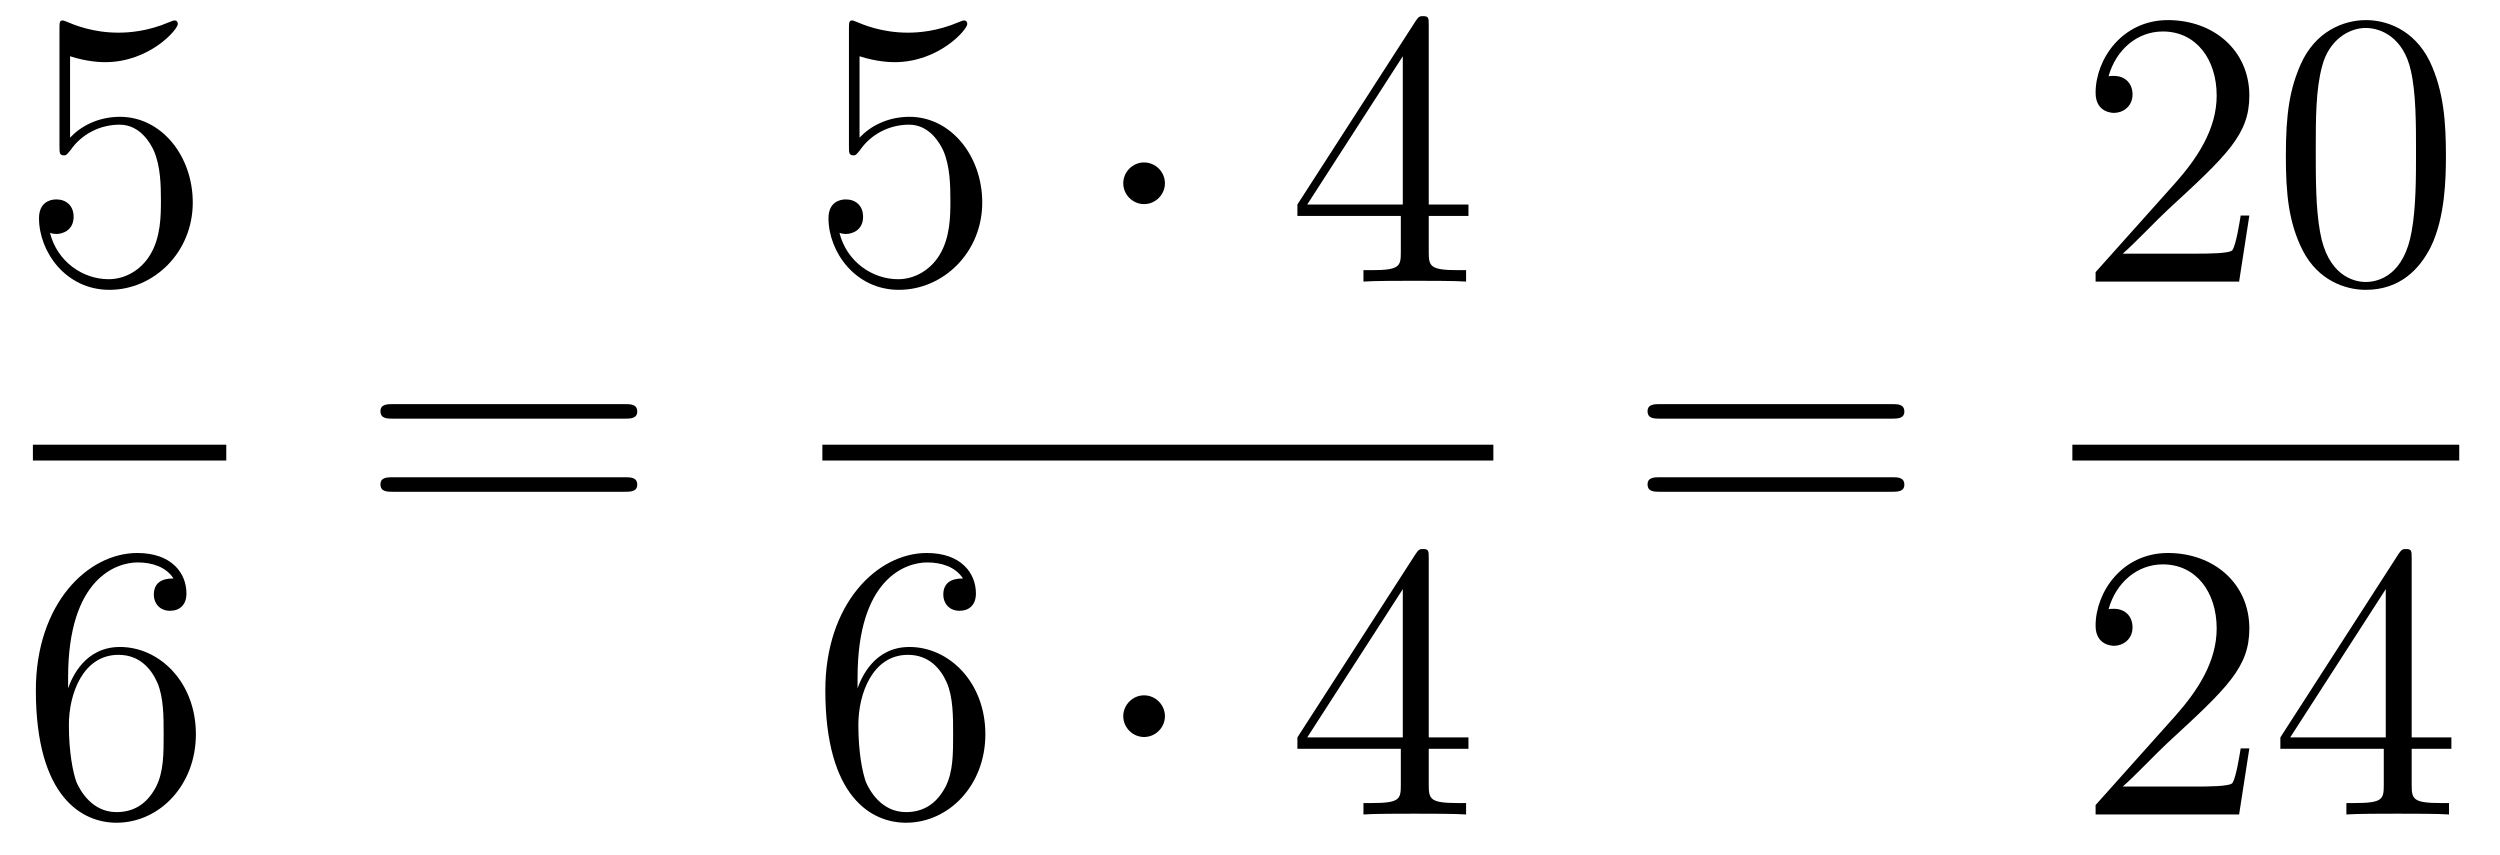
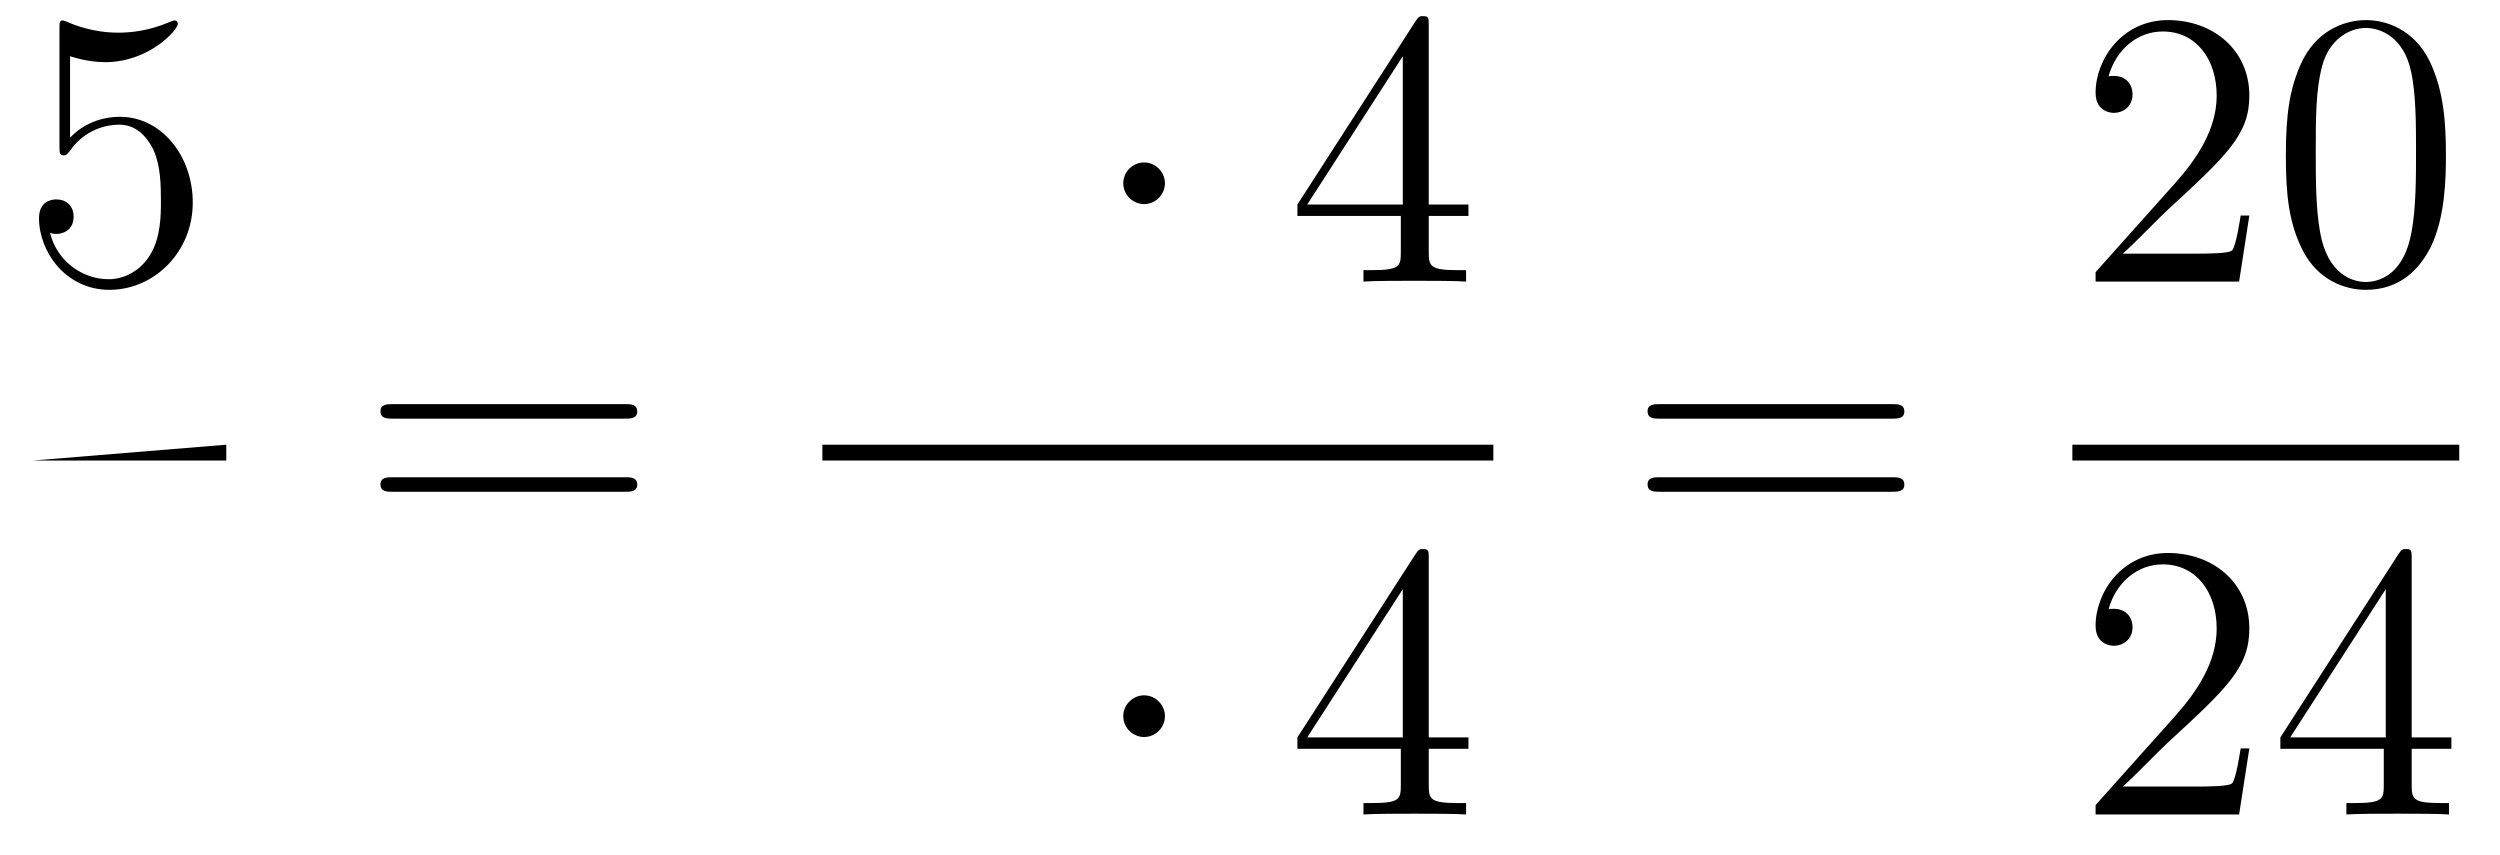
<svg xmlns="http://www.w3.org/2000/svg" height="26pt" version="1.1" viewBox="0 -26 76 26" width="76pt">
  <g id="page1">
    <g transform="matrix(1 0 0 1 -129 641)">
      <path d="M131.13 -665.29C131.644 -665.122 132.063 -665.11 132.194 -665.11C133.545 -665.11 134.406 -666.102 134.406 -666.27C134.406 -666.318 134.382 -666.378 134.31 -666.378C134.286 -666.378 134.262 -666.378 134.154 -666.33C133.485 -666.043 132.911 -666.007 132.601 -666.007C131.812 -666.007 131.25 -666.246 131.022 -666.342C130.939 -666.378 130.915 -666.378 130.903 -666.378C130.808 -666.378 130.808 -666.306 130.808 -666.114V-662.564C130.808 -662.349 130.808 -662.277 130.951 -662.277C131.011 -662.277 131.022 -662.289 131.142 -662.433C131.477 -662.923 132.039 -663.21 132.636 -663.21C133.27 -663.21 133.581 -662.624 133.676 -662.421C133.88 -661.954 133.892 -661.369 133.892 -660.914C133.892 -660.46 133.892 -659.779 133.557 -659.241C133.294 -658.811 132.828 -658.512 132.302 -658.512C131.513 -658.512 130.736 -659.05 130.52 -659.922C130.58 -659.898 130.652 -659.887 130.712 -659.887C130.915 -659.887 131.238 -660.006 131.238 -660.412C131.238 -660.747 131.011 -660.938 130.712 -660.938C130.497 -660.938 130.186 -660.831 130.186 -660.365C130.186 -659.348 130.999 -658.189 132.326 -658.189C133.676 -658.189 134.86 -659.325 134.86 -660.843C134.86 -662.265 133.903 -663.449 132.648 -663.449C131.967 -663.449 131.441 -663.15 131.13 -662.815V-665.29Z" fill-rule="evenodd" />
-       <path d="M130 -653H135.879V-653.481H130" />
-       <path d="M131.07 -646.4C131.07 -649.424 132.541 -649.902 133.186 -649.902C133.617 -649.902 134.047 -649.771 134.274 -649.413C134.131 -649.413 133.676 -649.413 133.676 -648.922C133.676 -648.659 133.856 -648.432 134.167 -648.432C134.465 -648.432 134.668 -648.612 134.668 -648.958C134.668 -649.58 134.214 -650.189 133.174 -650.189C131.668 -650.189 130.09 -648.648 130.09 -646.017C130.09 -642.73 131.525 -641.989 132.541 -641.989C133.844 -641.989 134.955 -643.125 134.955 -644.679C134.955 -646.268 133.844 -647.332 132.648 -647.332C131.584 -647.332 131.19 -646.412 131.07 -646.077V-646.4ZM132.541 -642.312C131.787 -642.312 131.429 -642.981 131.321 -643.232C131.214 -643.543 131.094 -644.129 131.094 -644.966C131.094 -645.91 131.525 -647.093 132.601 -647.093C133.258 -647.093 133.605 -646.651 133.784 -646.245C133.975 -645.802 133.975 -645.205 133.975 -644.691C133.975 -644.081 133.975 -643.543 133.748 -643.089C133.449 -642.515 133.019 -642.312 132.541 -642.312Z" fill-rule="evenodd" />
+       <path d="M130 -653H135.879V-653.481" />
      <path d="M147.989 -654.273C148.156 -654.273 148.372 -654.273 148.372 -654.488C148.372 -654.715 148.168 -654.715 147.989 -654.715H140.948C140.781 -654.715 140.566 -654.715 140.566 -654.5C140.566 -654.273 140.769 -654.273 140.948 -654.273H147.989ZM147.989 -652.05C148.156 -652.05 148.372 -652.05 148.372 -652.265C148.372 -652.492 148.168 -652.492 147.989 -652.492H140.948C140.781 -652.492 140.566 -652.492 140.566 -652.277C140.566 -652.05 140.769 -652.05 140.948 -652.05H147.989Z" fill-rule="evenodd" />
-       <path d="M155.13 -665.29C155.644 -665.122 156.063 -665.11 156.194 -665.11C157.545 -665.11 158.406 -666.102 158.406 -666.27C158.406 -666.318 158.382 -666.378 158.31 -666.378C158.286 -666.378 158.262 -666.378 158.154 -666.33C157.485 -666.043 156.911 -666.007 156.601 -666.007C155.812 -666.007 155.25 -666.246 155.022 -666.342C154.939 -666.378 154.915 -666.378 154.903 -666.378C154.808 -666.378 154.808 -666.306 154.808 -666.114V-662.564C154.808 -662.349 154.808 -662.277 154.951 -662.277C155.011 -662.277 155.022 -662.289 155.142 -662.433C155.477 -662.923 156.039 -663.21 156.636 -663.21C157.27 -663.21 157.581 -662.624 157.676 -662.421C157.88 -661.954 157.892 -661.369 157.892 -660.914C157.892 -660.46 157.892 -659.779 157.557 -659.241C157.294 -658.811 156.828 -658.512 156.302 -658.512C155.513 -658.512 154.736 -659.05 154.52 -659.922C154.58 -659.898 154.652 -659.887 154.712 -659.887C154.915 -659.887 155.238 -660.006 155.238 -660.412C155.238 -660.747 155.011 -660.938 154.712 -660.938C154.497 -660.938 154.186 -660.831 154.186 -660.365C154.186 -659.348 154.999 -658.189 156.326 -658.189C157.676 -658.189 158.86 -659.325 158.86 -660.843C158.86 -662.265 157.903 -663.449 156.648 -663.449C155.967 -663.449 155.441 -663.15 155.13 -662.815V-665.29Z" fill-rule="evenodd" />
      <path d="M164.414 -661.428C164.414 -661.775 164.127 -662.062 163.78 -662.062C163.434 -662.062 163.147 -661.775 163.147 -661.428C163.147 -661.082 163.434 -660.795 163.78 -660.795C164.127 -660.795 164.414 -661.082 164.414 -661.428Z" fill-rule="evenodd" />
      <path d="M172.434 -666.222C172.434 -666.449 172.434 -666.509 172.266 -666.509C172.171 -666.509 172.135 -666.509 172.039 -666.366L168.441 -660.783V-660.436H171.585V-659.348C171.585 -658.906 171.561 -658.787 170.688 -658.787H170.449V-658.44C170.724 -658.464 171.669 -658.464 172.003 -658.464C172.338 -658.464 173.295 -658.464 173.569 -658.44V-658.787H173.33C172.47 -658.787 172.434 -658.906 172.434 -659.348V-660.436H173.641V-660.783H172.434V-666.222ZM171.645 -665.29V-660.783H168.74L171.645 -665.29Z" fill-rule="evenodd" />
      <path d="M154 -653H174.398V-653.481H154" />
-       <path d="M155.07 -646.4C155.07 -649.424 156.541 -649.902 157.186 -649.902C157.617 -649.902 158.047 -649.771 158.274 -649.413C158.131 -649.413 157.676 -649.413 157.676 -648.922C157.676 -648.659 157.856 -648.432 158.167 -648.432C158.465 -648.432 158.668 -648.612 158.668 -648.958C158.668 -649.58 158.214 -650.189 157.174 -650.189C155.668 -650.189 154.09 -648.648 154.09 -646.017C154.09 -642.73 155.525 -641.989 156.541 -641.989C157.844 -641.989 158.955 -643.125 158.955 -644.679C158.955 -646.268 157.844 -647.332 156.648 -647.332C155.584 -647.332 155.19 -646.412 155.07 -646.077V-646.4ZM156.541 -642.312C155.787 -642.312 155.429 -642.981 155.321 -643.232C155.214 -643.543 155.094 -644.129 155.094 -644.966C155.094 -645.91 155.525 -647.093 156.601 -647.093C157.258 -647.093 157.605 -646.651 157.784 -646.245C157.975 -645.802 157.975 -645.205 157.975 -644.691C157.975 -644.081 157.975 -643.543 157.748 -643.089C157.449 -642.515 157.019 -642.312 156.541 -642.312Z" fill-rule="evenodd" />
      <path d="M164.414 -645.228C164.414 -645.575 164.127 -645.862 163.78 -645.862C163.434 -645.862 163.147 -645.575 163.147 -645.228C163.147 -644.882 163.434 -644.595 163.78 -644.595C164.127 -644.595 164.414 -644.882 164.414 -645.228Z" fill-rule="evenodd" />
      <path d="M172.434 -650.022C172.434 -650.249 172.434 -650.309 172.266 -650.309C172.171 -650.309 172.135 -650.309 172.039 -650.166L168.441 -644.583V-644.236H171.585V-643.148C171.585 -642.706 171.561 -642.587 170.688 -642.587H170.449V-642.24C170.724 -642.264 171.669 -642.264 172.003 -642.264C172.338 -642.264 173.295 -642.264 173.569 -642.24V-642.587H173.33C172.47 -642.587 172.434 -642.706 172.434 -643.148V-644.236H173.641V-644.583H172.434V-650.022ZM171.645 -649.09V-644.583H168.74L171.645 -649.09Z" fill-rule="evenodd" />
      <path d="M186.509 -654.273C186.676 -654.273 186.892 -654.273 186.892 -654.488C186.892 -654.715 186.688 -654.715 186.509 -654.715H179.468C179.301 -654.715 179.086 -654.715 179.086 -654.5C179.086 -654.273 179.289 -654.273 179.468 -654.273H186.509ZM186.509 -652.05C186.676 -652.05 186.892 -652.05 186.892 -652.265C186.892 -652.492 186.688 -652.492 186.509 -652.492H179.468C179.301 -652.492 179.086 -652.492 179.086 -652.277C179.086 -652.05 179.289 -652.05 179.468 -652.05H186.509Z" fill-rule="evenodd" />
      <path d="M197.38 -660.448H197.117C197.081 -660.245 196.985 -659.587 196.866 -659.396C196.782 -659.289 196.1 -659.289 195.742 -659.289H193.531C193.854 -659.564 194.582 -660.329 194.893 -660.616C196.71 -662.289 197.38 -662.911 197.38 -664.094C197.38 -665.469 196.292 -666.389 194.905 -666.389C193.519 -666.389 192.706 -665.206 192.706 -664.178C192.706 -663.568 193.232 -663.568 193.267 -663.568C193.519 -663.568 193.829 -663.747 193.829 -664.13C193.829 -664.465 193.602 -664.692 193.267 -664.692C193.16 -664.692 193.136 -664.692 193.1 -664.68C193.327 -665.493 193.973 -666.043 194.75 -666.043C195.766 -666.043 196.387 -665.194 196.387 -664.094C196.387 -663.078 195.802 -662.193 195.121 -661.428L192.706 -658.727V-658.44H197.069L197.38 -660.448ZM203.356 -662.265C203.356 -663.258 203.296 -664.226 202.865 -665.134C202.375 -666.127 201.515 -666.389 200.929 -666.389C200.236 -666.389 199.386 -666.043 198.944 -665.051C198.61 -664.297 198.49 -663.556 198.49 -662.265C198.49 -661.106 198.574 -660.233 199.004 -659.384C199.47 -658.476 200.296 -658.189 200.917 -658.189C201.956 -658.189 202.554 -658.811 202.901 -659.504C203.332 -660.4 203.356 -661.572 203.356 -662.265ZM200.917 -658.428C200.534 -658.428 199.757 -658.643 199.53 -659.946C199.399 -660.663 199.399 -661.572 199.399 -662.409C199.399 -663.389 199.399 -664.273 199.59 -664.979C199.793 -665.78 200.402 -666.15 200.917 -666.15C201.371 -666.15 202.064 -665.875 202.291 -664.848C202.447 -664.166 202.447 -663.222 202.447 -662.409C202.447 -661.608 202.447 -660.699 202.315 -659.97C202.088 -658.655 201.335 -658.428 200.917 -658.428Z" fill-rule="evenodd" />
      <path d="M192 -653H203.761V-653.481H192" />
      <path d="M197.38 -644.248H197.117C197.081 -644.045 196.985 -643.387 196.866 -643.196C196.782 -643.089 196.1 -643.089 195.742 -643.089H193.531C193.854 -643.364 194.582 -644.129 194.893 -644.416C196.71 -646.089 197.38 -646.711 197.38 -647.894C197.38 -649.269 196.292 -650.189 194.905 -650.189C193.519 -650.189 192.706 -649.006 192.706 -647.978C192.706 -647.368 193.232 -647.368 193.267 -647.368C193.519 -647.368 193.829 -647.547 193.829 -647.93C193.829 -648.265 193.602 -648.492 193.267 -648.492C193.16 -648.492 193.136 -648.492 193.1 -648.48C193.327 -649.293 193.973 -649.843 194.75 -649.843C195.766 -649.843 196.387 -648.994 196.387 -647.894C196.387 -646.878 195.802 -645.993 195.121 -645.228L192.706 -642.527V-642.24H197.069L197.38 -644.248ZM202.315 -650.022C202.315 -650.249 202.315 -650.309 202.148 -650.309C202.052 -650.309 202.016 -650.309 201.92 -650.166L198.323 -644.583V-644.236H201.467V-643.148C201.467 -642.706 201.443 -642.587 200.57 -642.587H200.33V-642.24C200.606 -642.264 201.551 -642.264 201.884 -642.264C202.219 -642.264 203.176 -642.264 203.45 -642.24V-642.587H203.212C202.351 -642.587 202.315 -642.706 202.315 -643.148V-644.236H203.522V-644.583H202.315V-650.022ZM201.527 -649.09V-644.583H198.622L201.527 -649.09Z" fill-rule="evenodd" />
    </g>
  </g>
</svg>